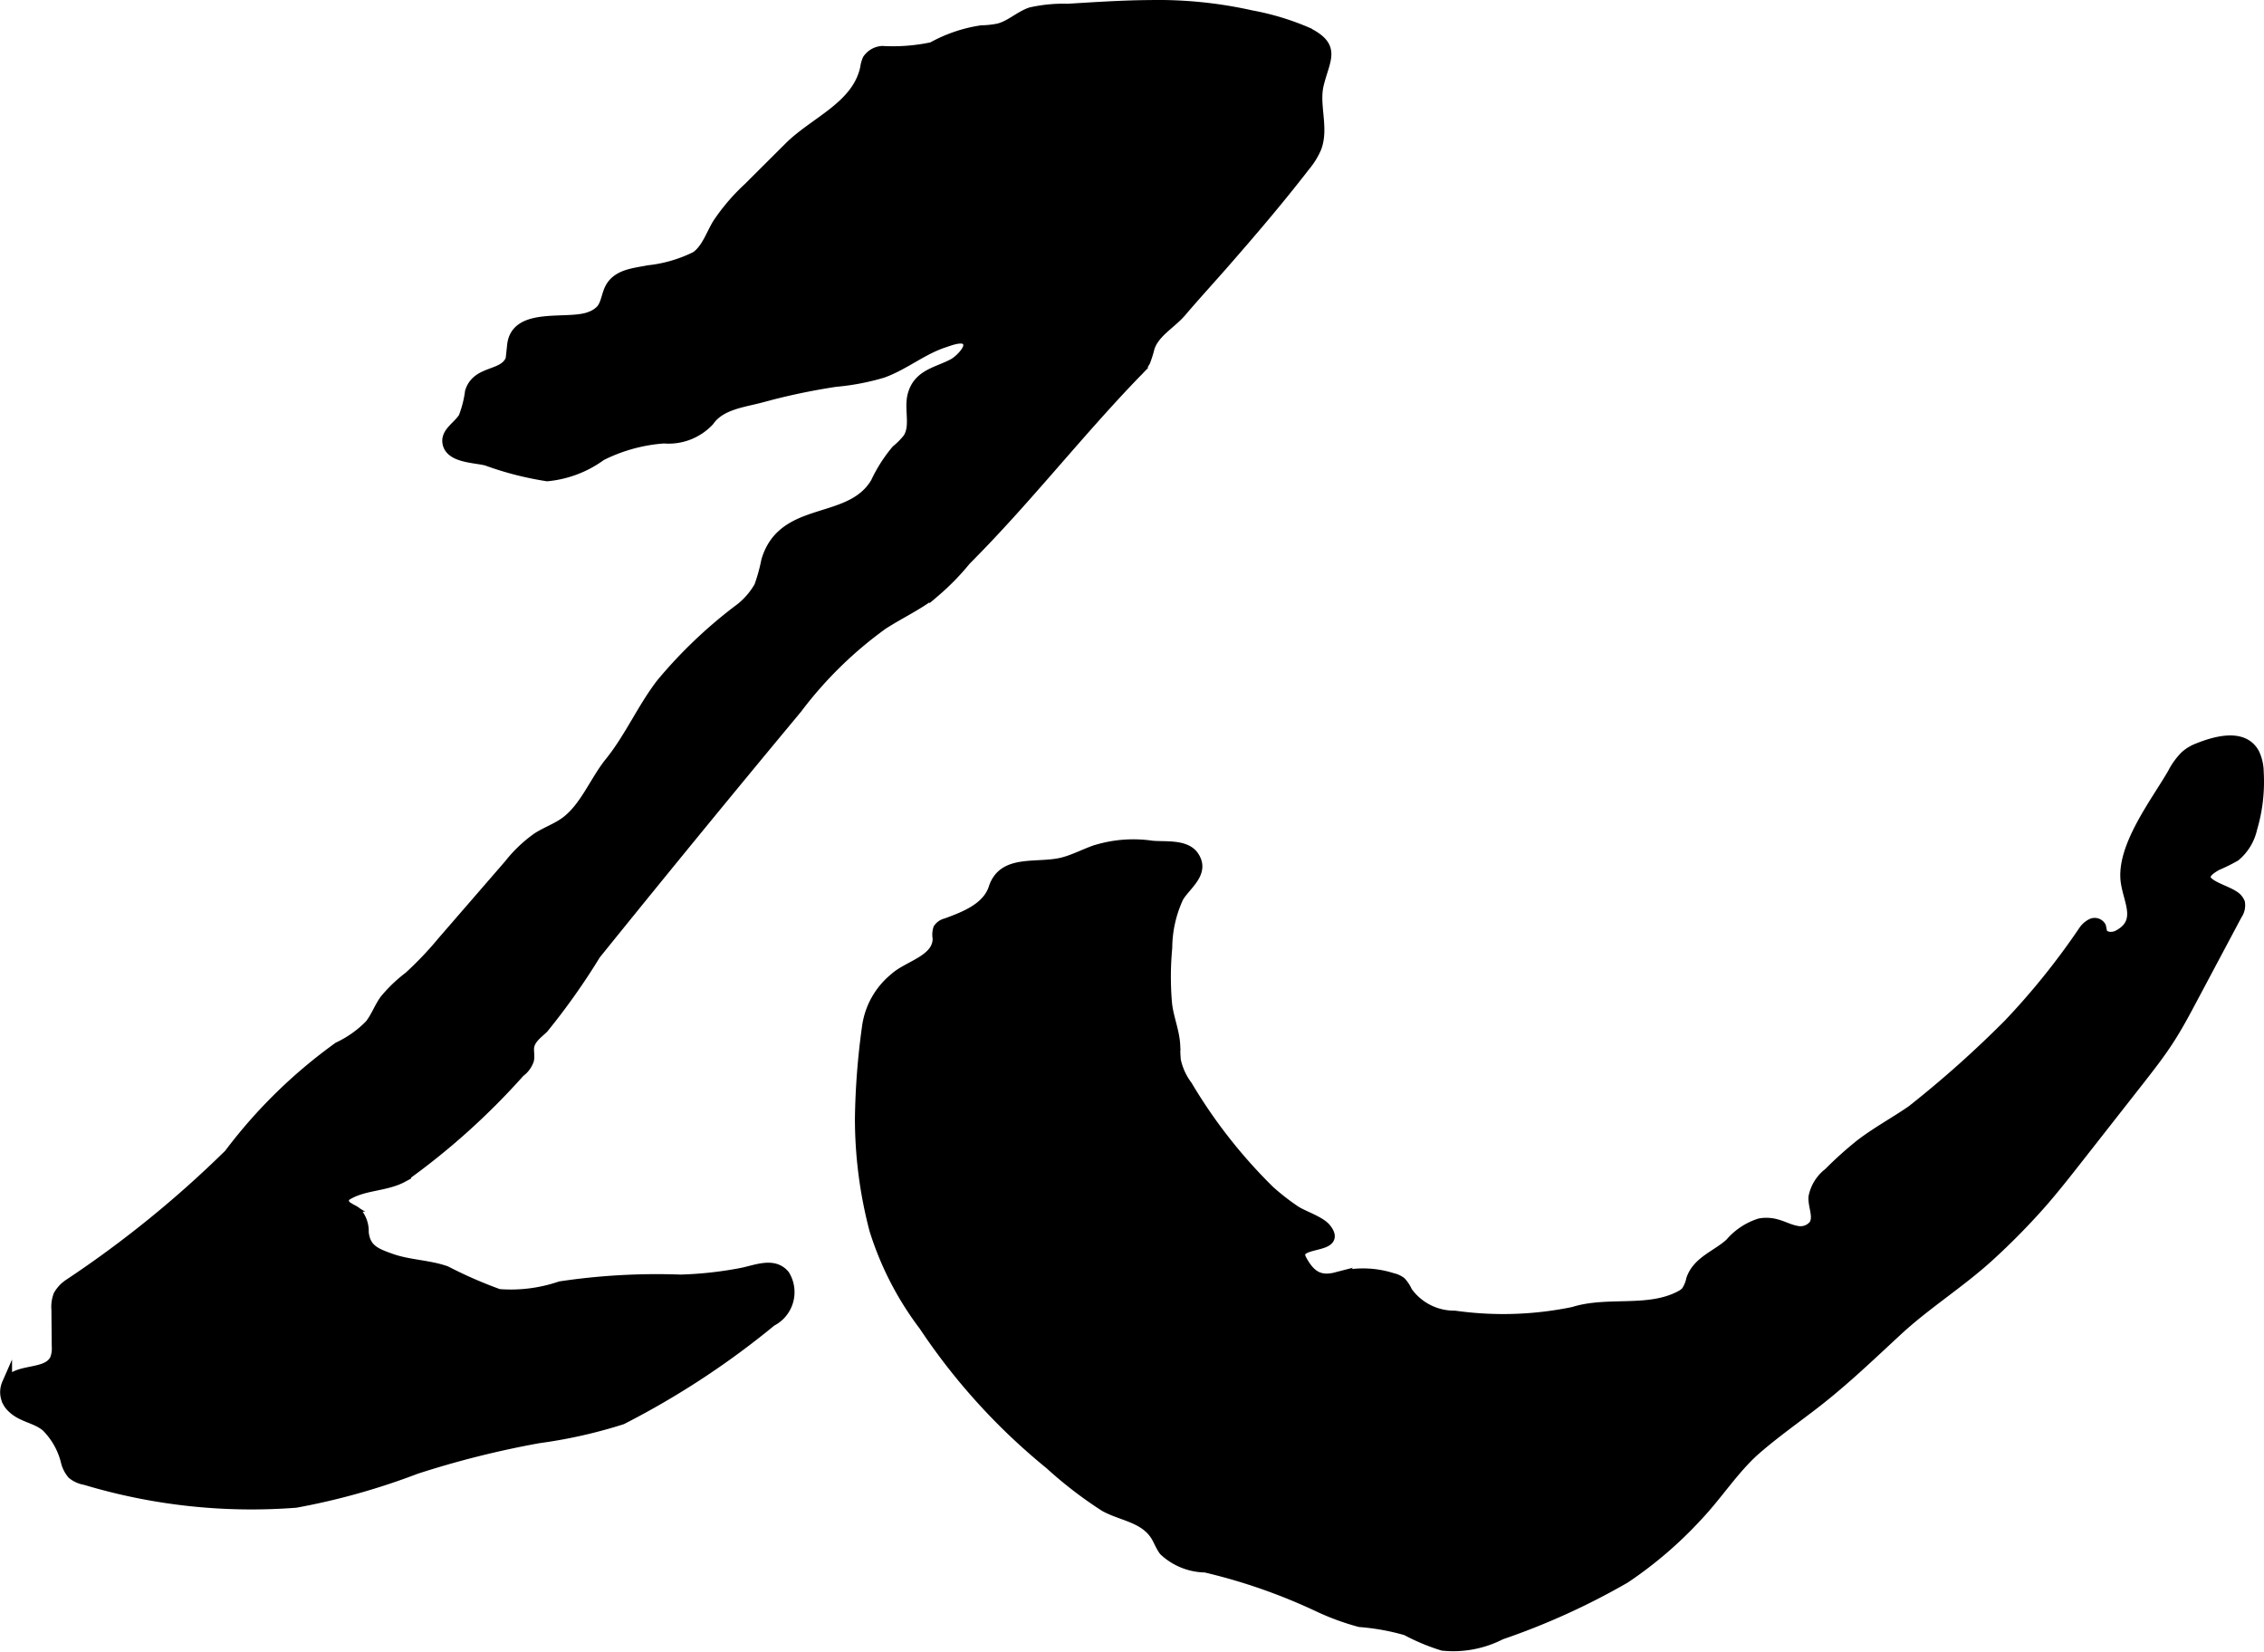
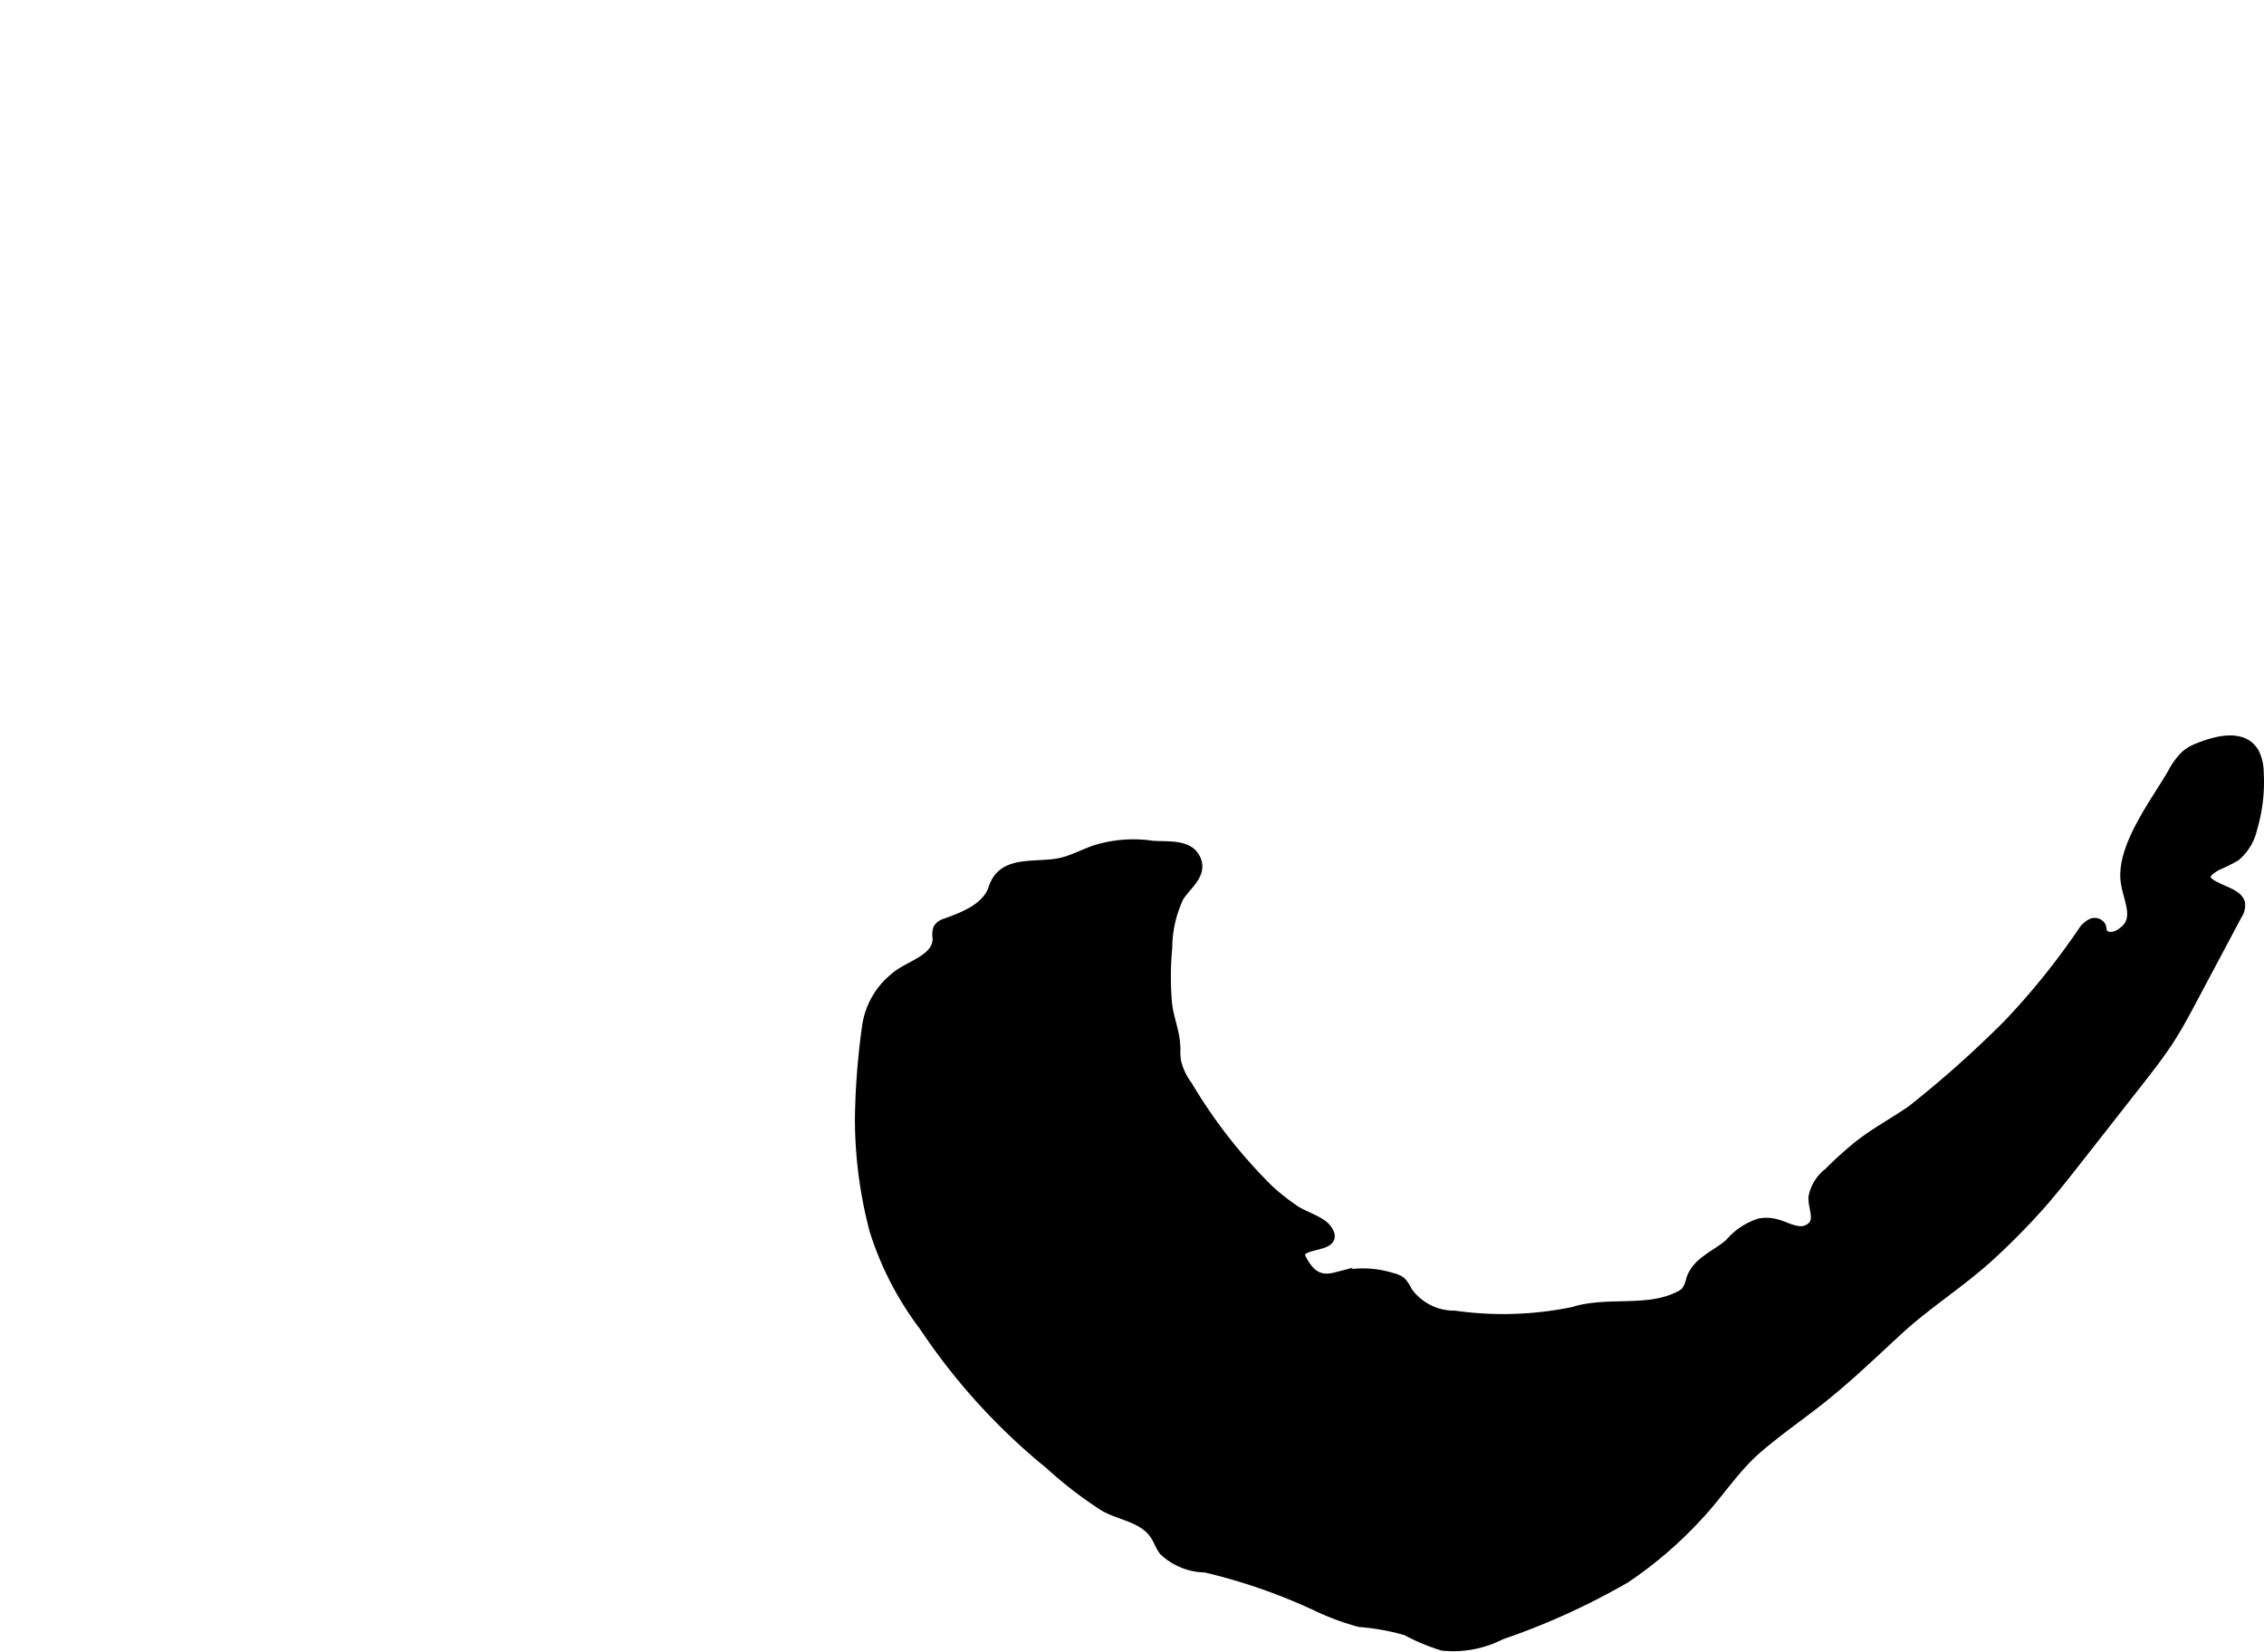
<svg xmlns="http://www.w3.org/2000/svg" version="1.1" width="11.87mm" height="8.659mm" viewBox="0 0 33.648 24.544">
  <defs>
    <style type="text/css">
      .a {
        stroke: #000;
        stroke-miterlimit: 10;
        stroke-width: 0.15px;
      }
    </style>
  </defs>
-   <path class="a" d="M15.318.183c-.167.058-.299.193-.475.239a1.355,1.355,0,0,1-.254.028A2.155,2.155,0,0,0,13.854.7a2.793,2.793,0,0,1-.741.057.285.285,0,0,0-.218.123.43.43,0,0,0-.035.123c-.116.572-.753.803-1.13,1.179l-.609.607a2.969,2.969,0,0,0-.456.533c-.1.163-.165.379-.325.489a2.078,2.078,0,0,1-.703.205c-.197.04-.446.054-.561.247-.064.107-.064.247-.146.341a.413.413,0,0,1-.165.103c-.323.127-1.098-.085-1.153.422a.965.965,0,0,1-.017.192c-.088.278-.504.164-.609.499a1.64,1.64,0,0,1-.097.38c-.078.129-.255.217-.24.367.025.241.414.231.584.278a4.721,4.721,0,0,0,.9.231,1.62,1.62,0,0,0,.802-.305,2.462,2.462,0,0,1,.932-.257.823.823,0,0,0,.673-.259c.169-.241.497-.275.766-.346a9.604,9.604,0,0,1,1.111-.236,3.545,3.545,0,0,0,.7-.133c.319-.114.586-.341.908-.448.109-.036.341-.132.366.023.016.096-.146.246-.22.286-.233.128-.524.154-.607.468-.056.211.048.458-.069.642a1.09,1.09,0,0,1-.172.175,2.178,2.178,0,0,0-.308.482c-.377.645-1.379.326-1.626,1.163a2.59,2.59,0,0,1-.106.382,1.119,1.119,0,0,1-.327.361,6.981,6.981,0,0,0-1.126,1.078c-.285.369-.474.811-.766,1.172-.227.28-.375.686-.673.897-.126.089-.274.141-.404.224a2.003,2.003,0,0,0-.421.4l-.988,1.14a5.207,5.207,0,0,1-.502.528,2.098,2.098,0,0,0-.361.347c-.082.116-.13.254-.218.365a1.6,1.6,0,0,1-.468.333A7.508,7.508,0,0,0,3.404,17.149a16.091,16.091,0,0,1-2.375,1.928.491.491,0,0,0-.161.17.491.491,0,0,0-.029.212l.005.545a.441.441,0,0,1-.026.189c-.116.253-.577.125-.714.367a.316.316,0,0,0,.085.368c.144.136.35.146.499.274a1.103,1.103,0,0,1,.289.507.451.451,0,0,0,.097.197.416.416,0,0,0,.194.086,8.58,8.58,0,0,0,3.128.338A10.094,10.094,0,0,0,6.183,21.829,13.928,13.928,0,0,1,8.007,21.371a7.266,7.266,0,0,0,1.237-.278,12.287,12.287,0,0,0,2.222-1.458.486.486,0,0,0,.196-.688c-.162-.197-.428-.073-.64-.032a5.603,5.603,0,0,1-.906.1,9.697,9.697,0,0,0-1.788.1,2.275,2.275,0,0,1-.915.115,6.555,6.555,0,0,1-.785-.343c-.264-.092-.552-.09-.816-.184-.222-.079-.382-.138-.407-.392a.422.422,0,0,0-.107-.299c-.041-.033-.093-.049-.135-.081a.109.109,0,0,1-.043-.136.127.127,0,0,1,.043-.037c.249-.151.572-.126.828-.266a10.473,10.473,0,0,0,1.735-1.559A.373.373,0,0,0,7.86,15.755c.016-.066-.006-.135.005-.202.019-.116.126-.192.211-.272a10.07,10.07,0,0,0,.777-1.098q1.484-1.839,2.995-3.656a5.947,5.947,0,0,1,1.269-1.244c.254-.165.534-.292.772-.481A3.652,3.652,0,0,0,14.357,8.324c.892-.892,1.659-1.884,2.535-2.789a.673.673,0,0,0,.129-.164,1.648,1.648,0,0,0,.065-.207c.076-.227.319-.351.47-.528.205-.24.419-.474.627-.711.416-.475.826-.955,1.212-1.455a1.088,1.088,0,0,0,.17-.274c.113-.299-.041-.637.035-.944.094-.382.264-.559-.177-.776a3.862,3.862,0,0,0-.826-.249A6.345,6.345,0,0,0,17.089.075c-.407.003-.813.03-1.218.055A2.203,2.203,0,0,0,15.318.183Z" />
  <path class="a" d="M32.948,12.86c-.434.239.085.334.253.451a.211.211,0,0,1,.089.103.245.245,0,0,1-.042.18L32.588,14.834c-.113.213-.227.427-.359.629-.135.208-.289.404-.442.6l-.89,1.135c-.178.227-.356.454-.545.671a10.223,10.223,0,0,1-.759.775c-.438.406-.954.725-1.389,1.127-.405.374-.798.753-1.239,1.093-.288.222-.585.432-.86.67-.323.28-.573.675-.869.988a5.993,5.993,0,0,1-1.085.932,10.478,10.478,0,0,1-1.843.836,1.549,1.549,0,0,1-.867.164,3.051,3.051,0,0,1-.541-.226,3.419,3.419,0,0,0-.691-.125,3.731,3.731,0,0,1-.593-.215,8.508,8.508,0,0,0-1.702-.596.917.917,0,0,1-.615-.248c-.051-.068-.079-.151-.124-.223-.17-.271-.505-.294-.758-.434a6.144,6.144,0,0,1-.814-.626,9.286,9.286,0,0,1-1.872-2.06,4.652,4.652,0,0,1-.735-1.425,6.503,6.503,0,0,1-.215-1.653,10.868,10.868,0,0,1,.105-1.361,1.134,1.134,0,0,1,.41-.731c.197-.182.646-.267.64-.589a.296.296,0,0,1,.009-.144.195.195,0,0,1,.115-.078c.286-.103.613-.234.707-.523.145-.446.661-.281,1.044-.386.157-.043.302-.119.455-.174a1.9,1.9,0,0,1,.854-.07c.189.019.499-.026.622.153.171.248-.118.43-.226.614a1.807,1.807,0,0,0-.169.751,4.602,4.602,0,0,0-.004.815c.02.218.113.419.123.637a2.133,2.133,0,0,0,.009.219.961.961,0,0,0,.172.377,7.702,7.702,0,0,0,1.222,1.559,3.538,3.538,0,0,0,.375.293c.121.082.38.16.466.271.259.331-.527.162-.365.462.123.227.258.329.515.262a1.431,1.431,0,0,1,.836.012.321.321,0,0,1,.126.057.49.49,0,0,1,.093.142.853.853,0,0,0,.705.36,5.161,5.161,0,0,0,1.764-.056c.51-.162,1.116.014,1.592-.242a.291.291,0,0,0,.085-.063.524.524,0,0,0,.075-.181c.093-.272.386-.358.578-.537a.959.959,0,0,1,.44-.292.551.551,0,0,1,.258.015c.095.026.184.075.281.093a.257.257,0,0,0,.265-.086c.076-.118-.013-.272-.005-.413a.595.595,0,0,1,.223-.36,5.576,5.576,0,0,1,.464-.418c.243-.188.516-.335.769-.509A16.026,16.026,0,0,0,29.849,15.219a10.767,10.767,0,0,0,1.119-1.392.312.312,0,0,1,.12-.103.107.107,0,0,1,.137.045.677.677,0,0,1,.014.073c.026.091.158.098.241.053.357-.191.159-.49.115-.782-.079-.52.448-1.194.695-1.623a1.027,1.027,0,0,1,.187-.259.603.603,0,0,1,.182-.111c.256-.103.687-.234.85.081a.674.674,0,0,1,.06.273,2.441,2.441,0,0,1-.097.838.745.745,0,0,1-.251.413A2.791,2.791,0,0,1,32.948,12.86Z" />
</svg>